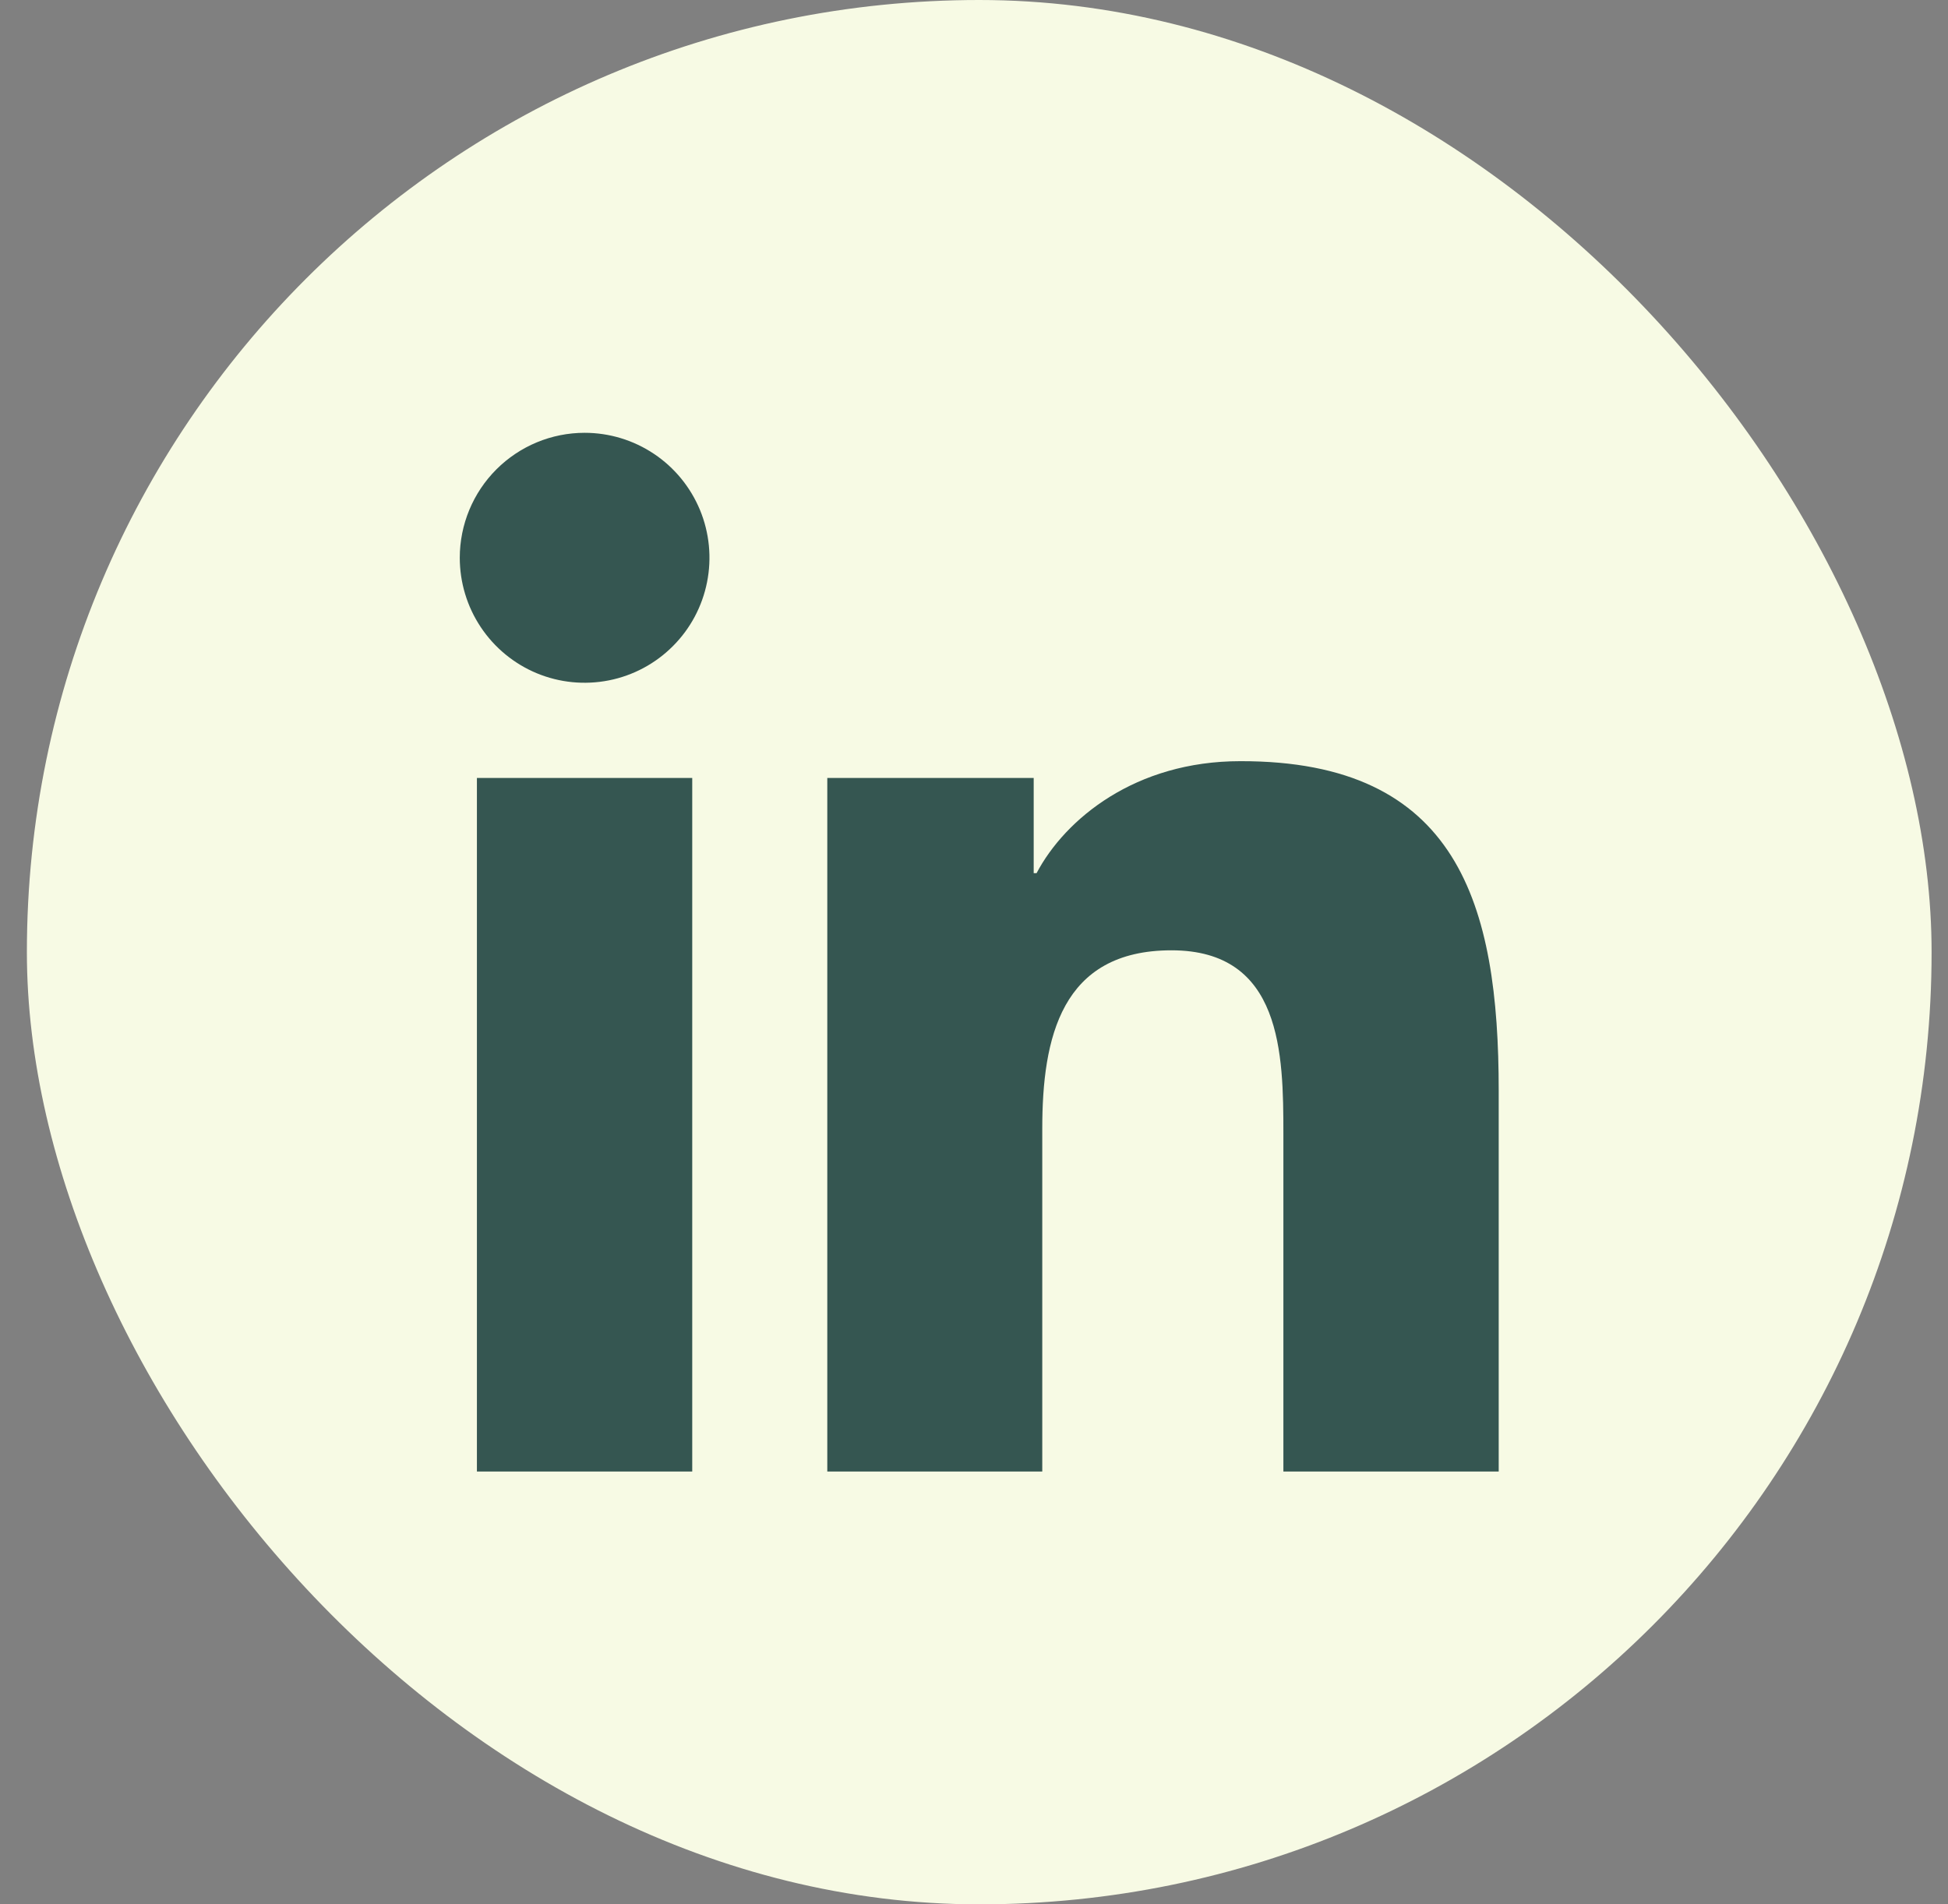
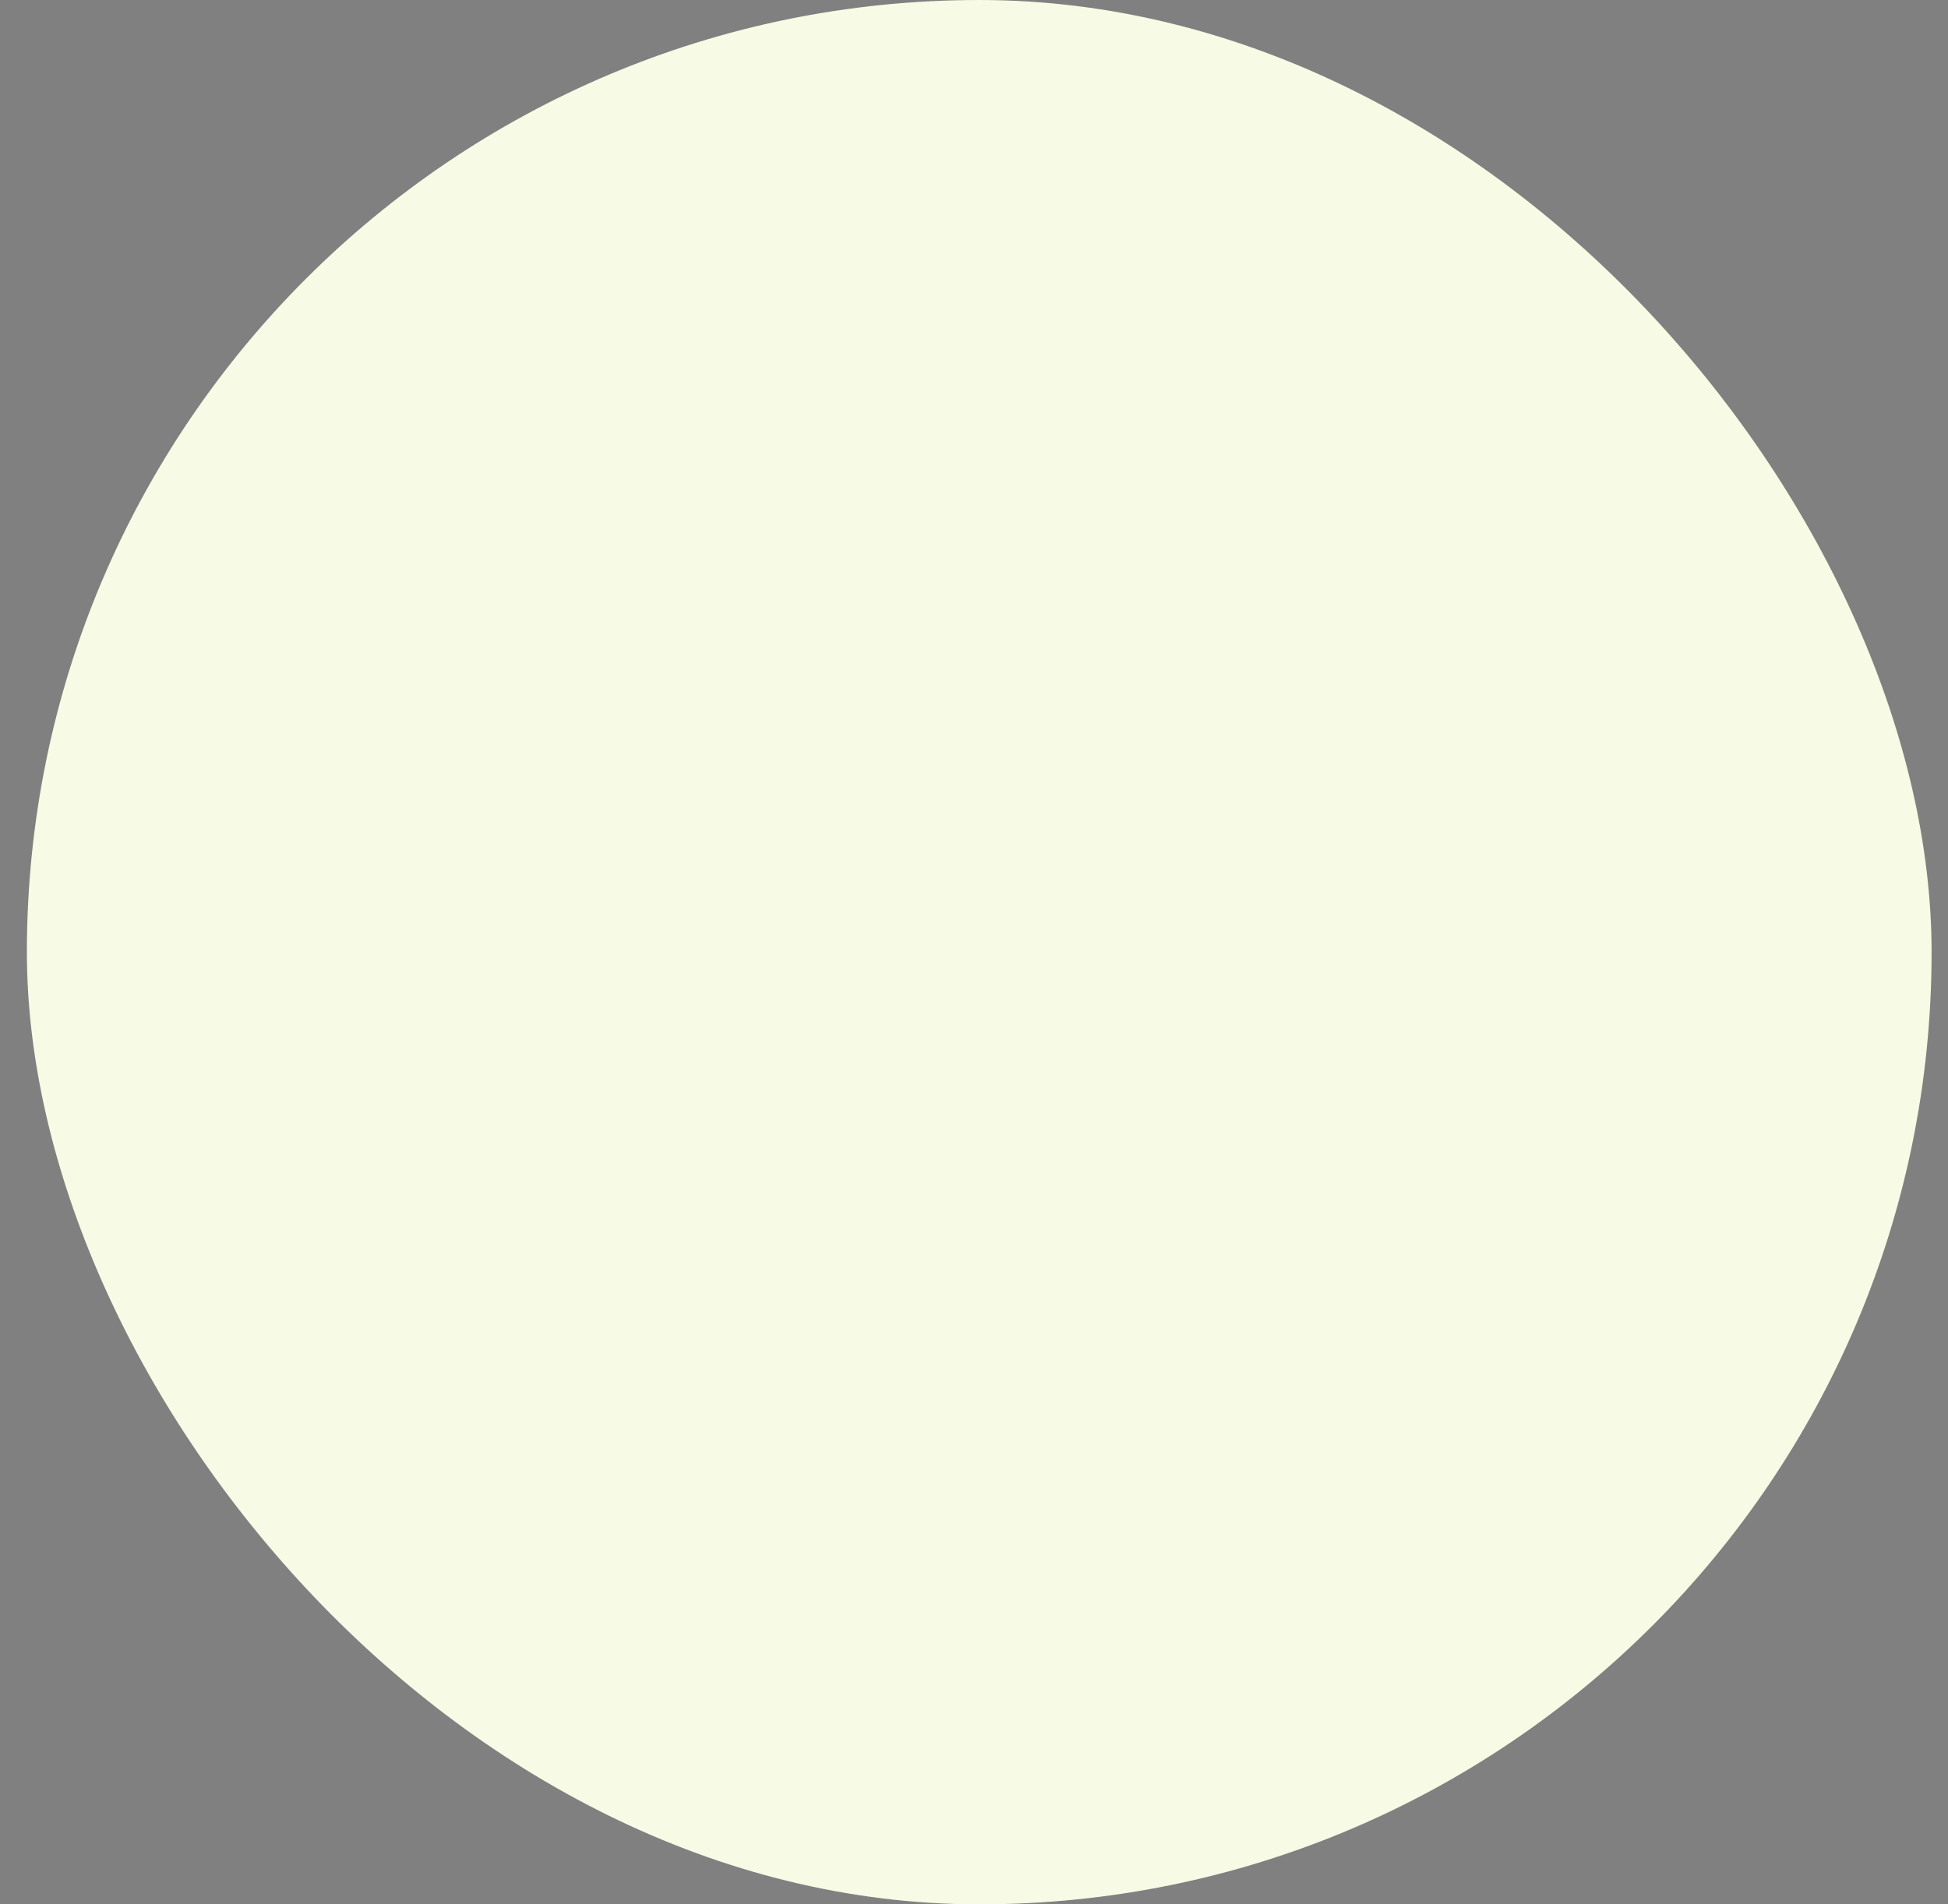
<svg xmlns="http://www.w3.org/2000/svg" width="45" height="44" viewBox="0 0 45 44" fill="none">
  <rect x="0" y="0" width="45" height="44" fill="#808080" stroke="none" />
  <g id="Group 41068">
    <rect id="Rectangle 12061" x="0.621" width="44" height="44" rx="22" fill="#F7FAE4" />
-     <path id="Vector" d="M11.017 17.975H15.991V34H11.017V17.975ZM13.505 10C14.076 10 14.633 10.169 15.108 10.487C15.582 10.804 15.951 11.255 16.17 11.783C16.388 12.311 16.445 12.892 16.333 13.452C16.222 14.012 15.947 14.527 15.543 14.93C15.14 15.334 14.626 15.609 14.066 15.72C13.506 15.831 12.926 15.774 12.399 15.555C11.873 15.336 11.422 14.965 11.106 14.49C10.789 14.015 10.621 13.456 10.621 12.885C10.622 12.12 10.926 11.386 11.467 10.845C12.008 10.304 12.741 10 13.505 10ZM19.111 17.975H23.879V20.175H23.945C24.61 18.916 26.23 17.587 28.65 17.587C33.687 17.576 34.621 20.896 34.621 25.2V34H29.647V26.203C29.647 24.347 29.614 21.957 27.062 21.957C24.511 21.957 24.077 23.981 24.077 26.082V34H19.111V17.975Z" fill="#355651" />
  </g>
</svg>